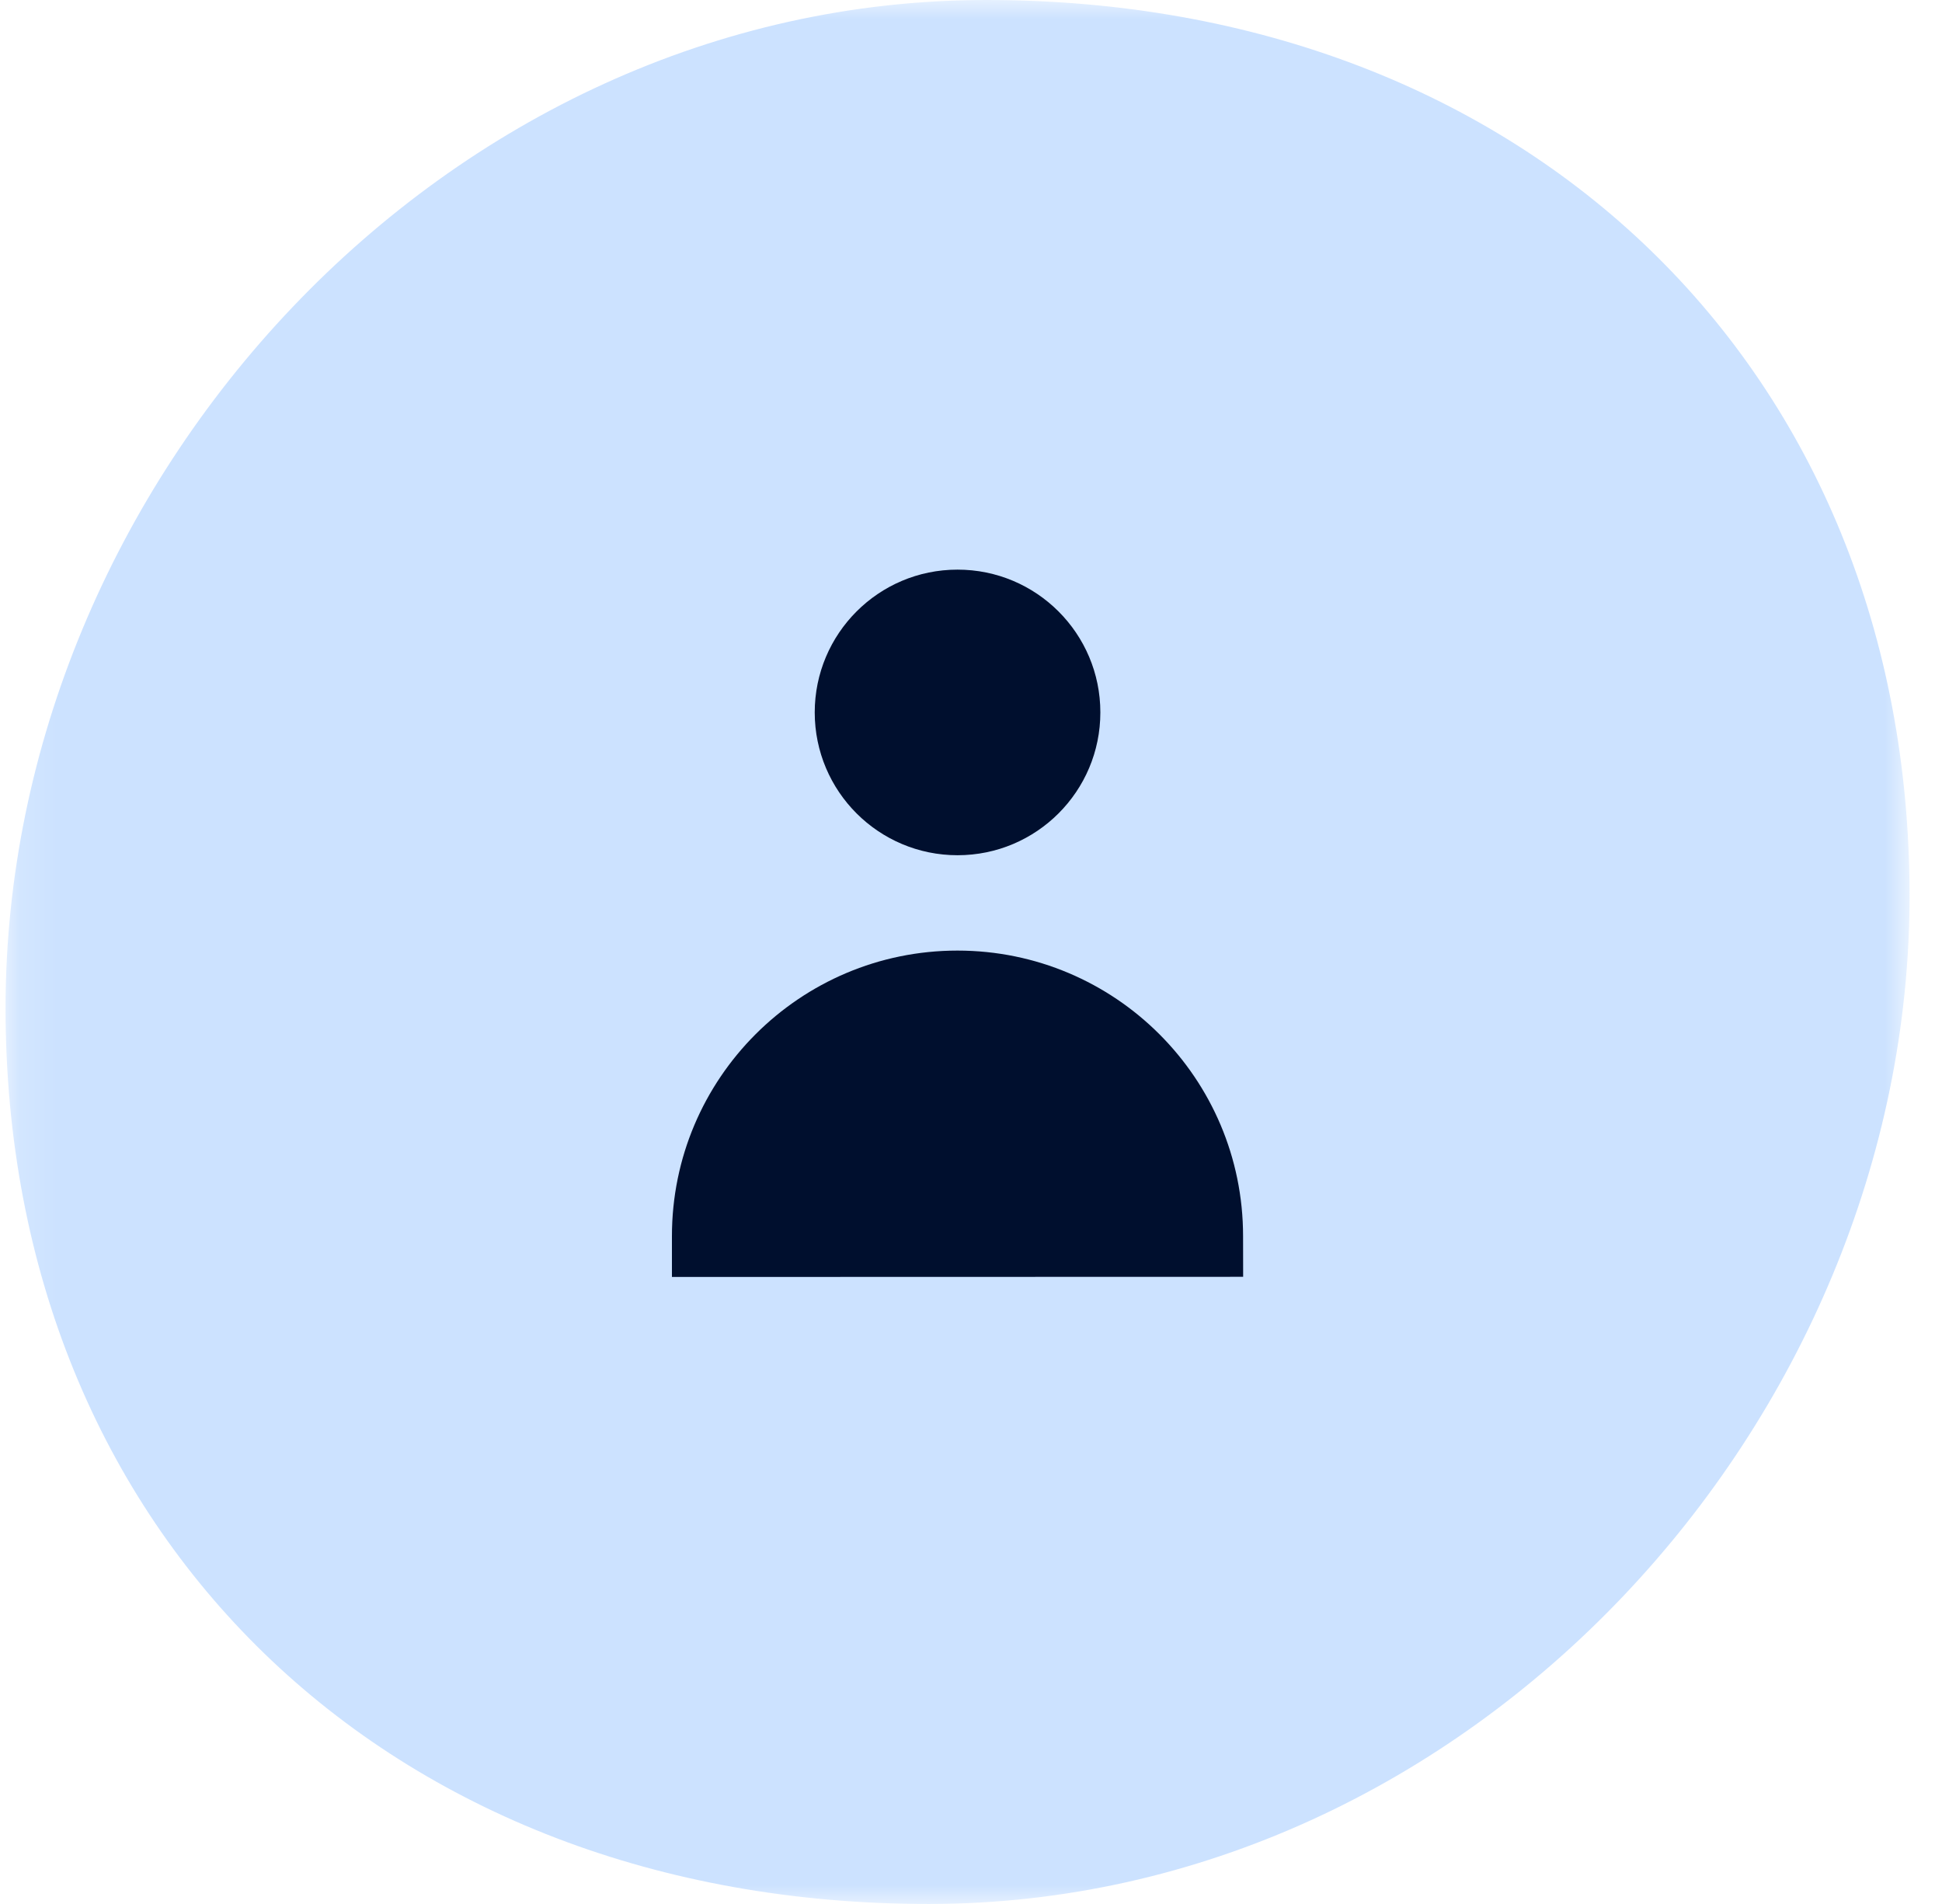
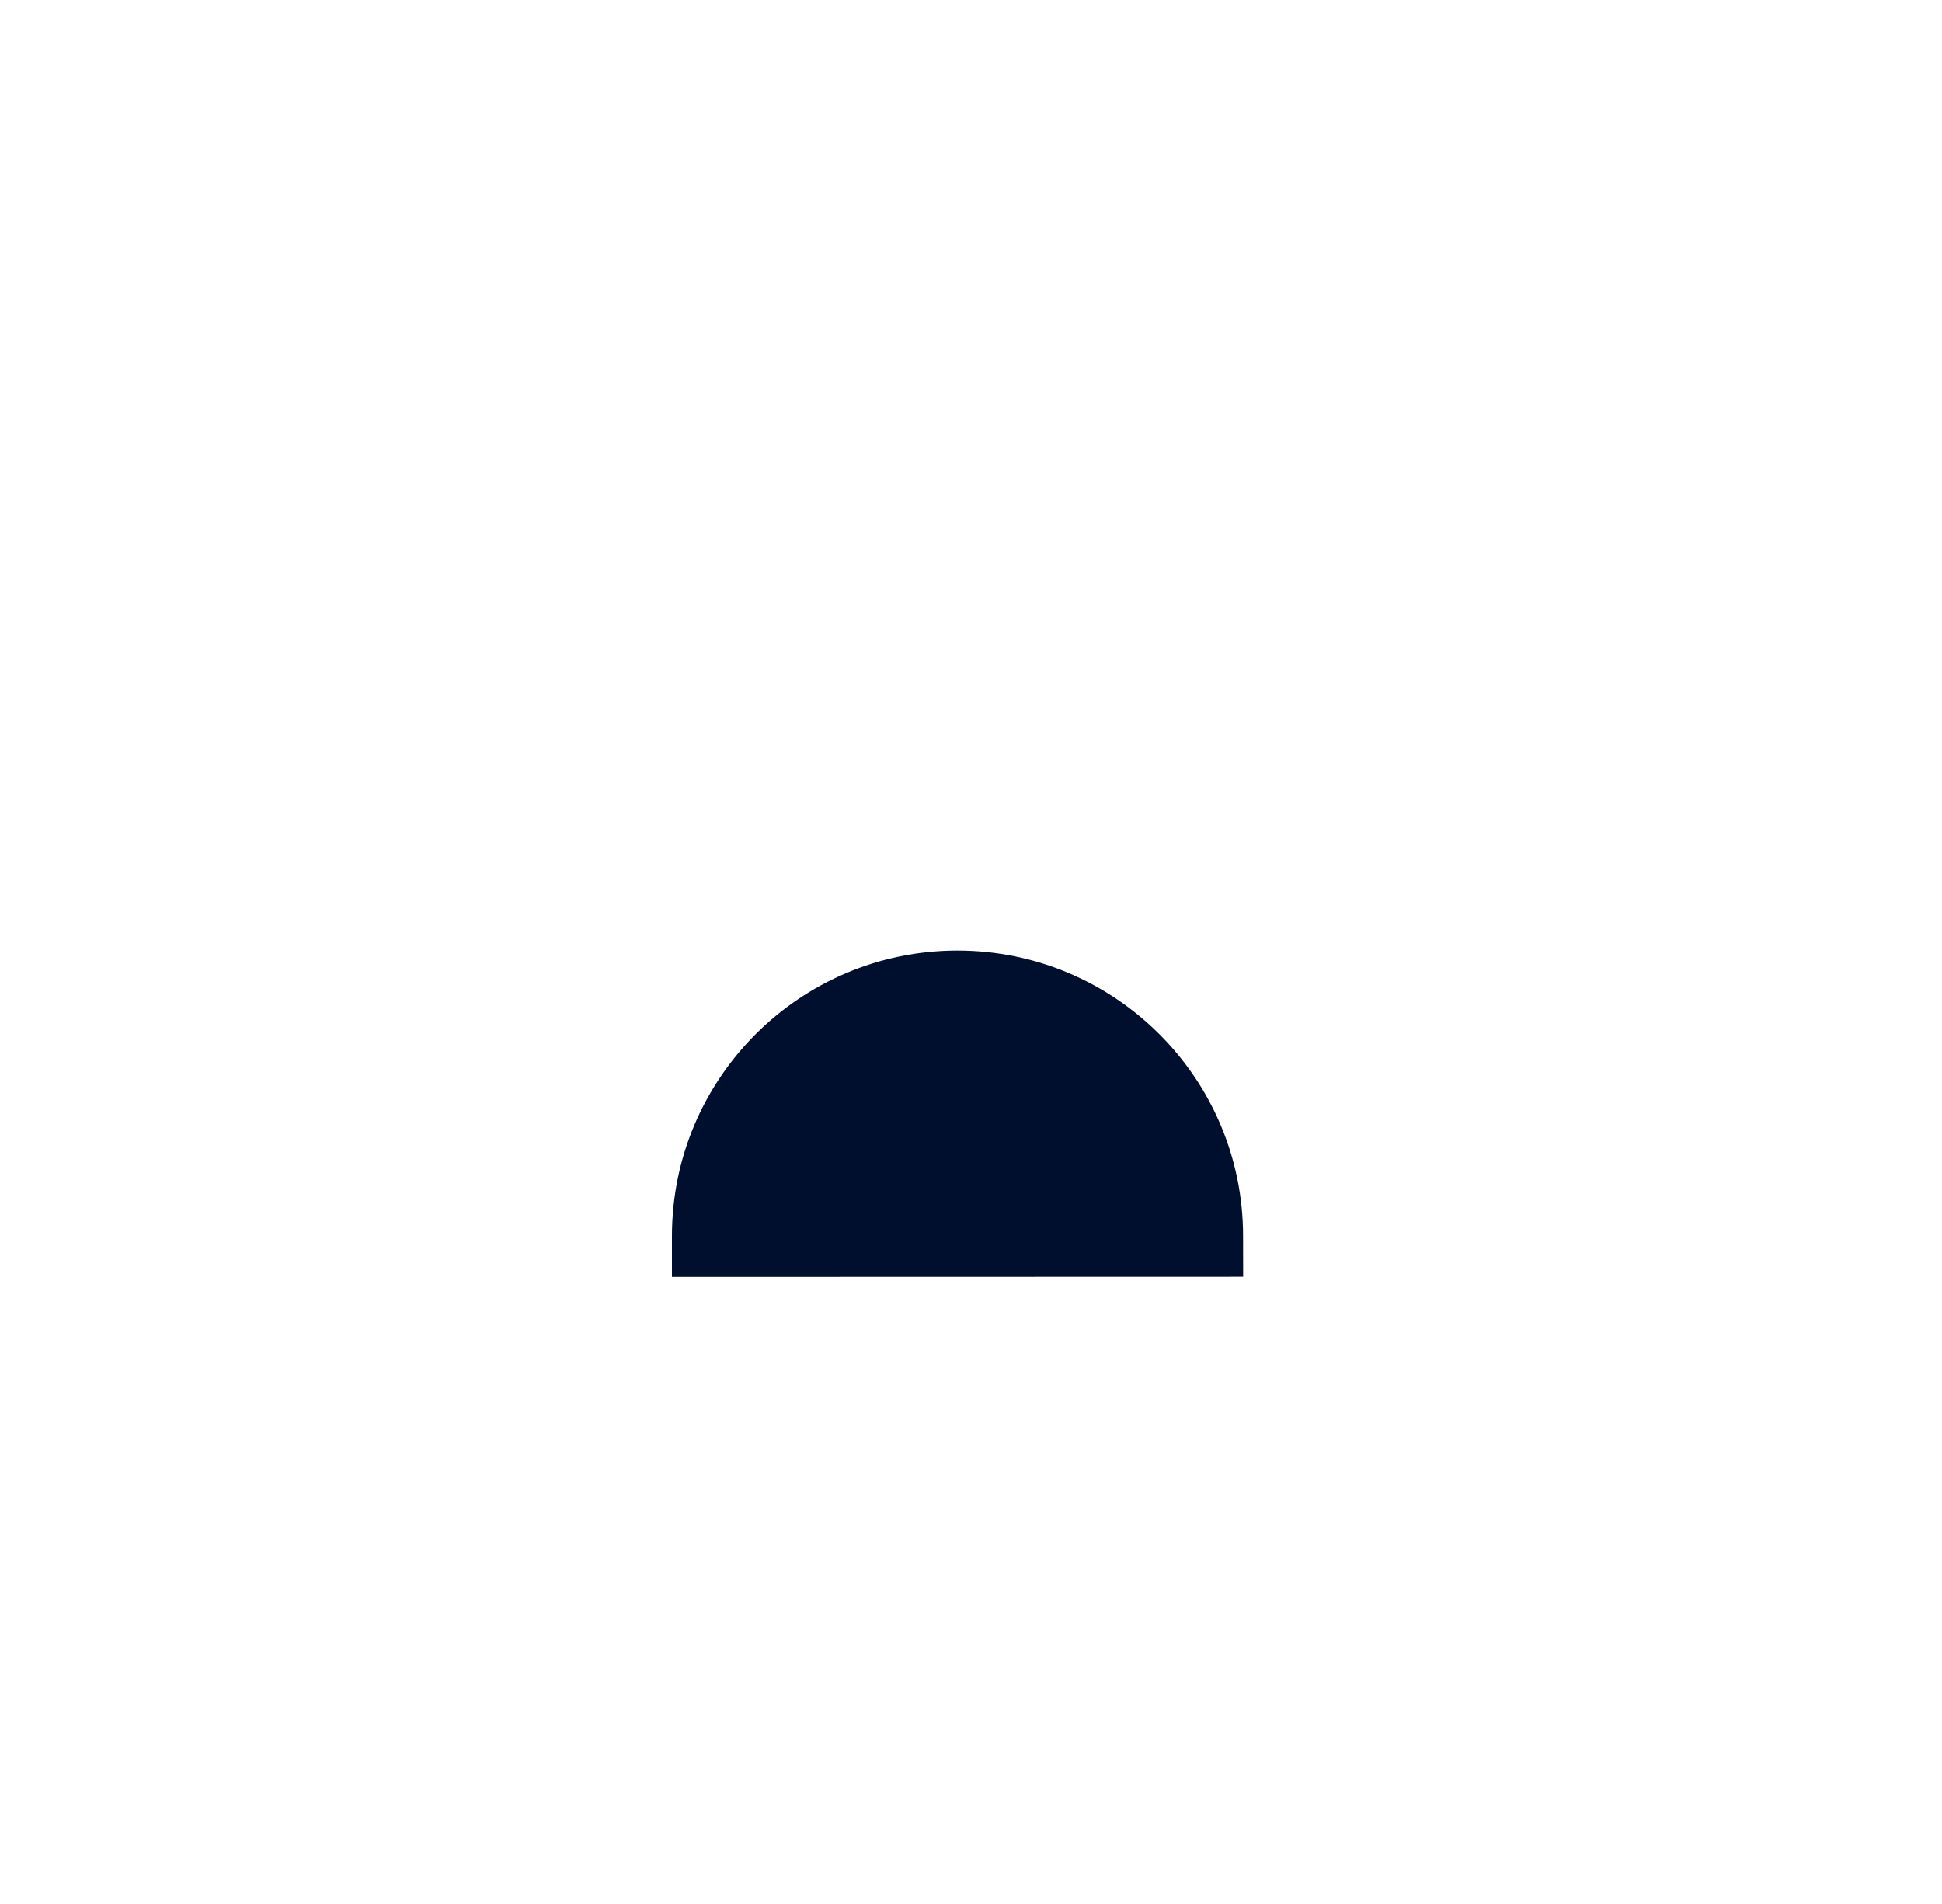
<svg xmlns="http://www.w3.org/2000/svg" width="51" height="50" viewBox="0 0 51 50" fill="none">
  <mask id="mask0_2317_794" style="mask-type:luminance" maskUnits="userSpaceOnUse" x="0" y="0" width="51" height="50">
-     <path fill-rule="evenodd" clip-rule="evenodd" d="M0.146 0H50.147V50H0.146V0Z" fill="white" />
-   </mask>
+     </mask>
  <g mask="url(#mask0_2317_794)">
-     <path fill-rule="evenodd" clip-rule="evenodd" d="M24.396 50C38.621 49.996 50.151 37.33 50.148 23.524C50.144 9.716 40.123 -0.004 25.897 1.08469e-06C11.671 0.004 0.143 12.67 0.146 26.478C0.15 40.284 10.169 50.004 24.396 50Z" fill="#CCE2FF" />
-   </g>
+     </g>
  <path fill-rule="evenodd" clip-rule="evenodd" d="M25.144 24.963C21.003 24.964 17.645 28.323 17.646 32.464V33.534L32.647 33.53L32.645 32.462C32.645 28.319 29.285 24.963 25.144 24.963Z" fill="#000F2E" />
-   <path fill-rule="evenodd" clip-rule="evenodd" d="M28.897 18.708C28.898 20.779 27.219 22.458 25.148 22.459C23.076 22.459 21.398 20.782 21.396 18.71C21.396 16.639 23.075 14.959 25.145 14.959C27.217 14.958 28.897 16.637 28.897 18.708Z" fill="#000F2E" />
</svg>